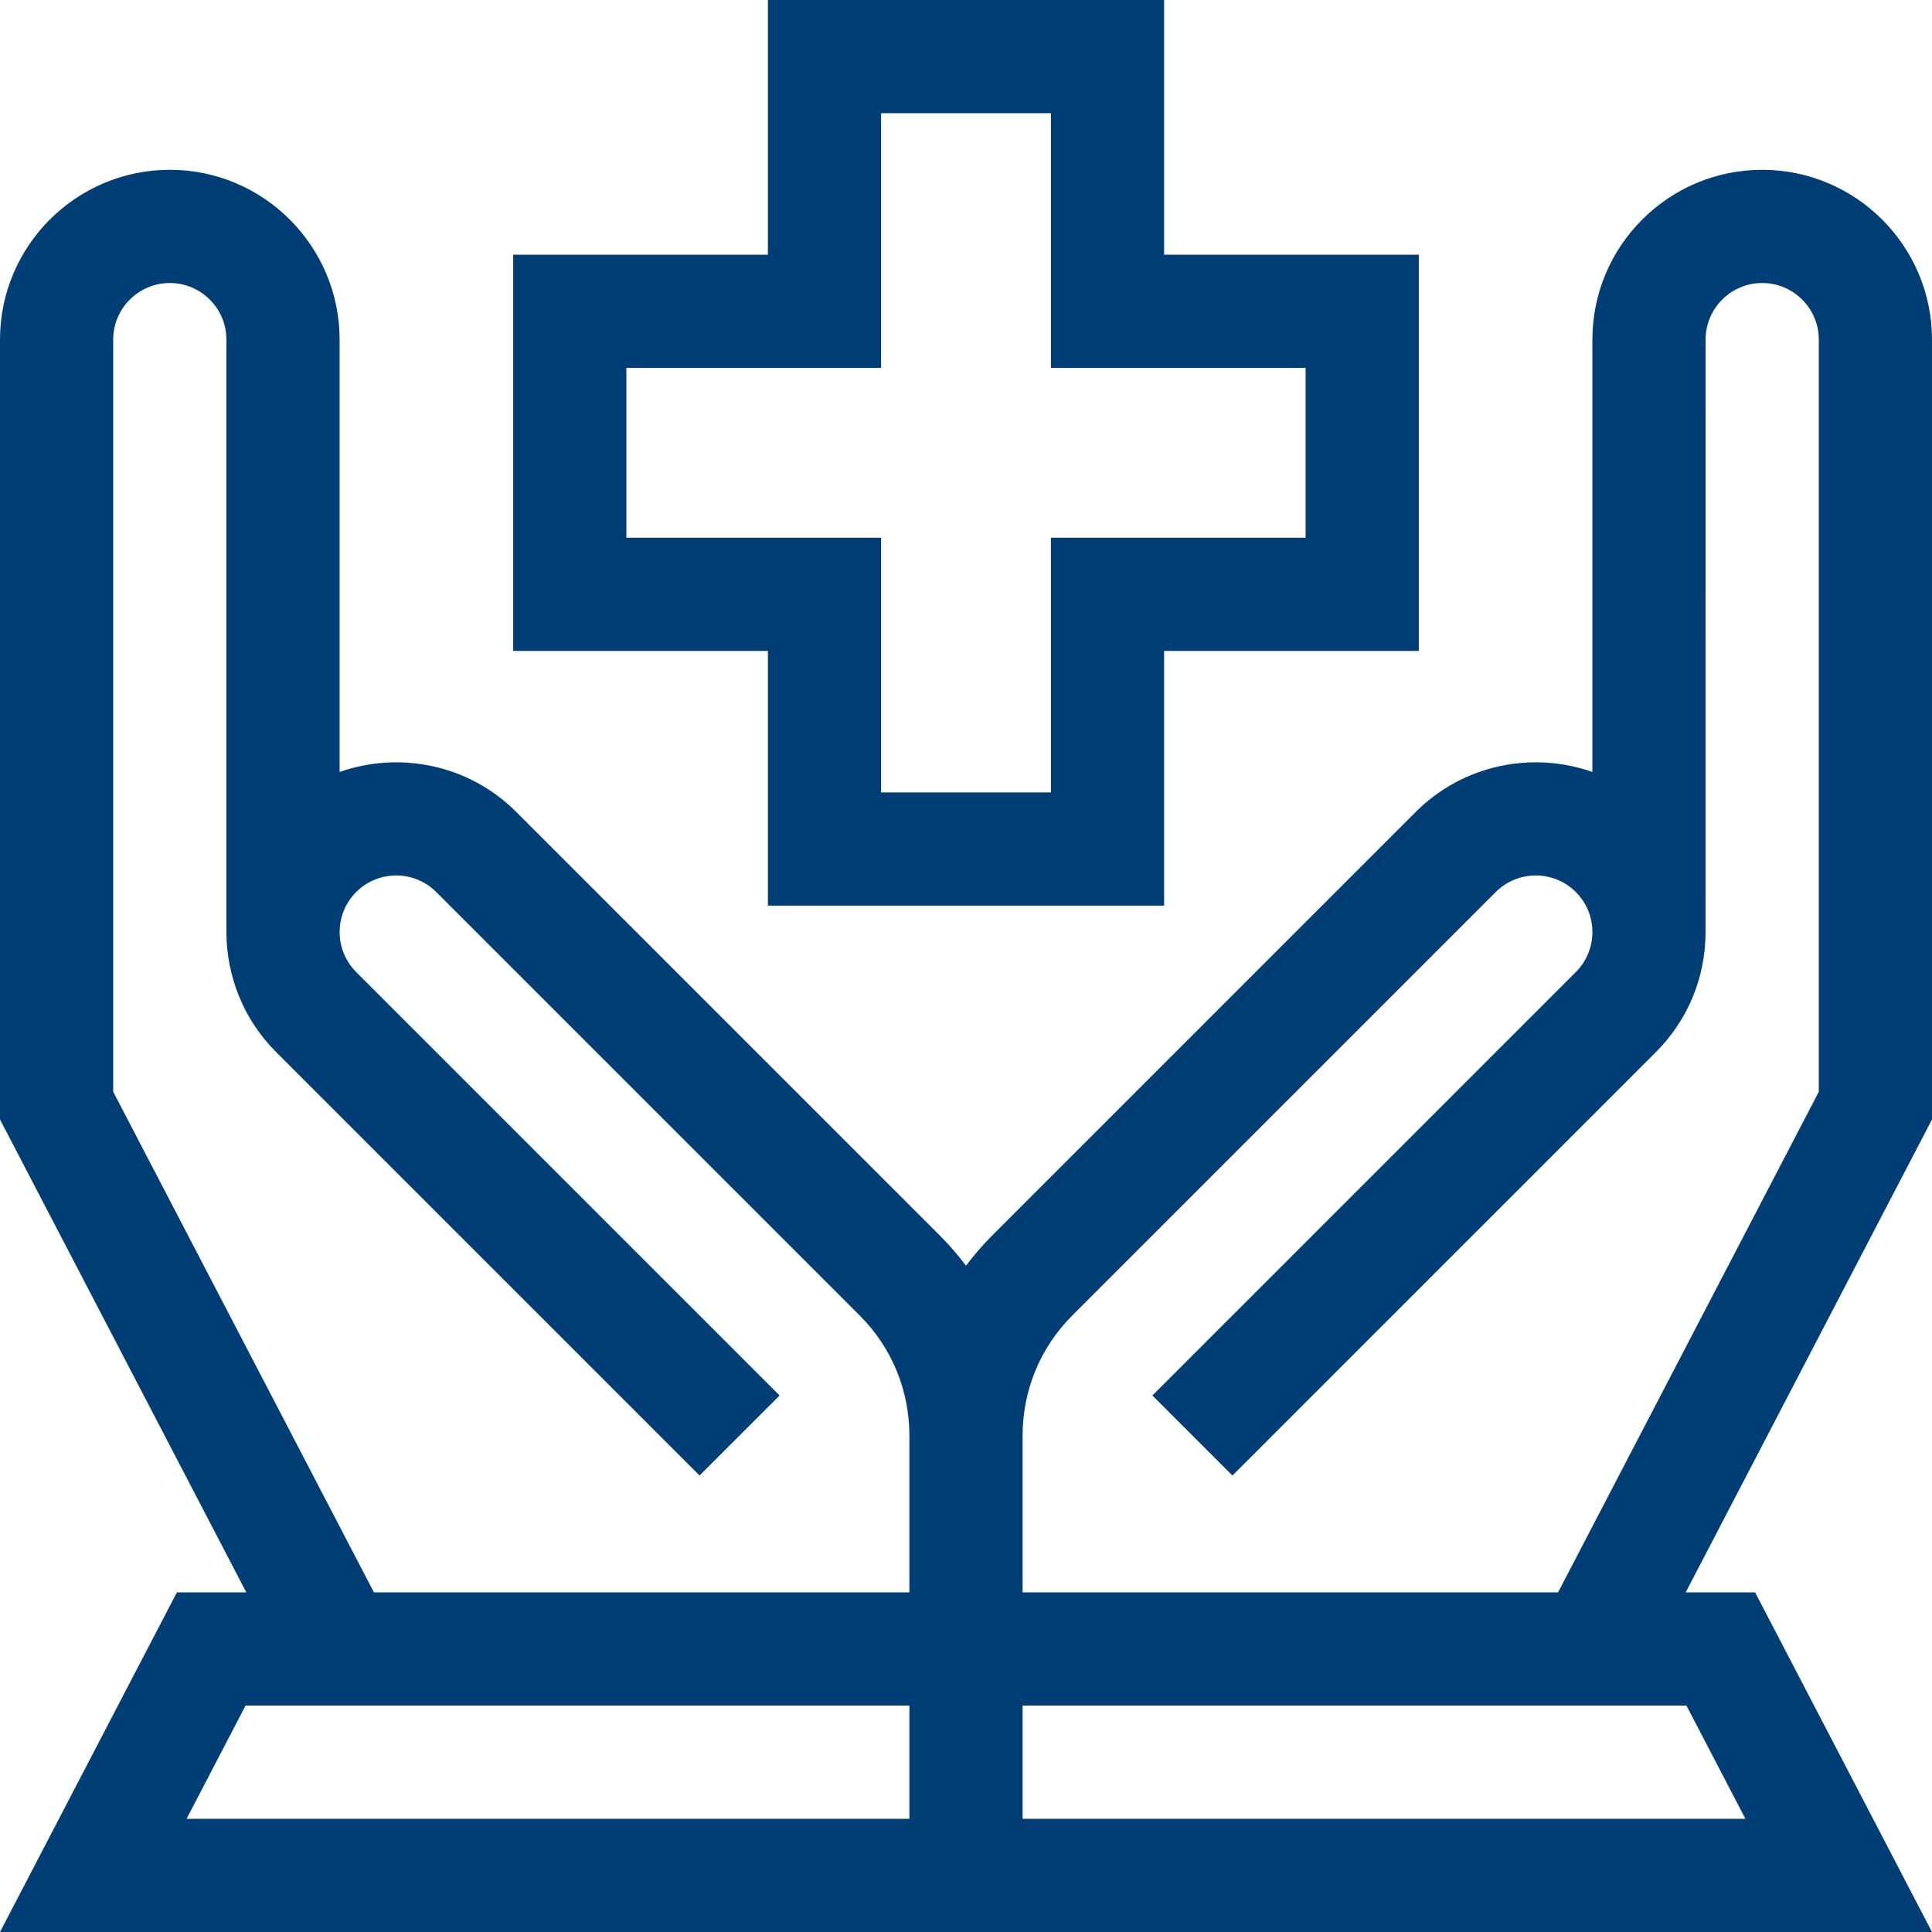
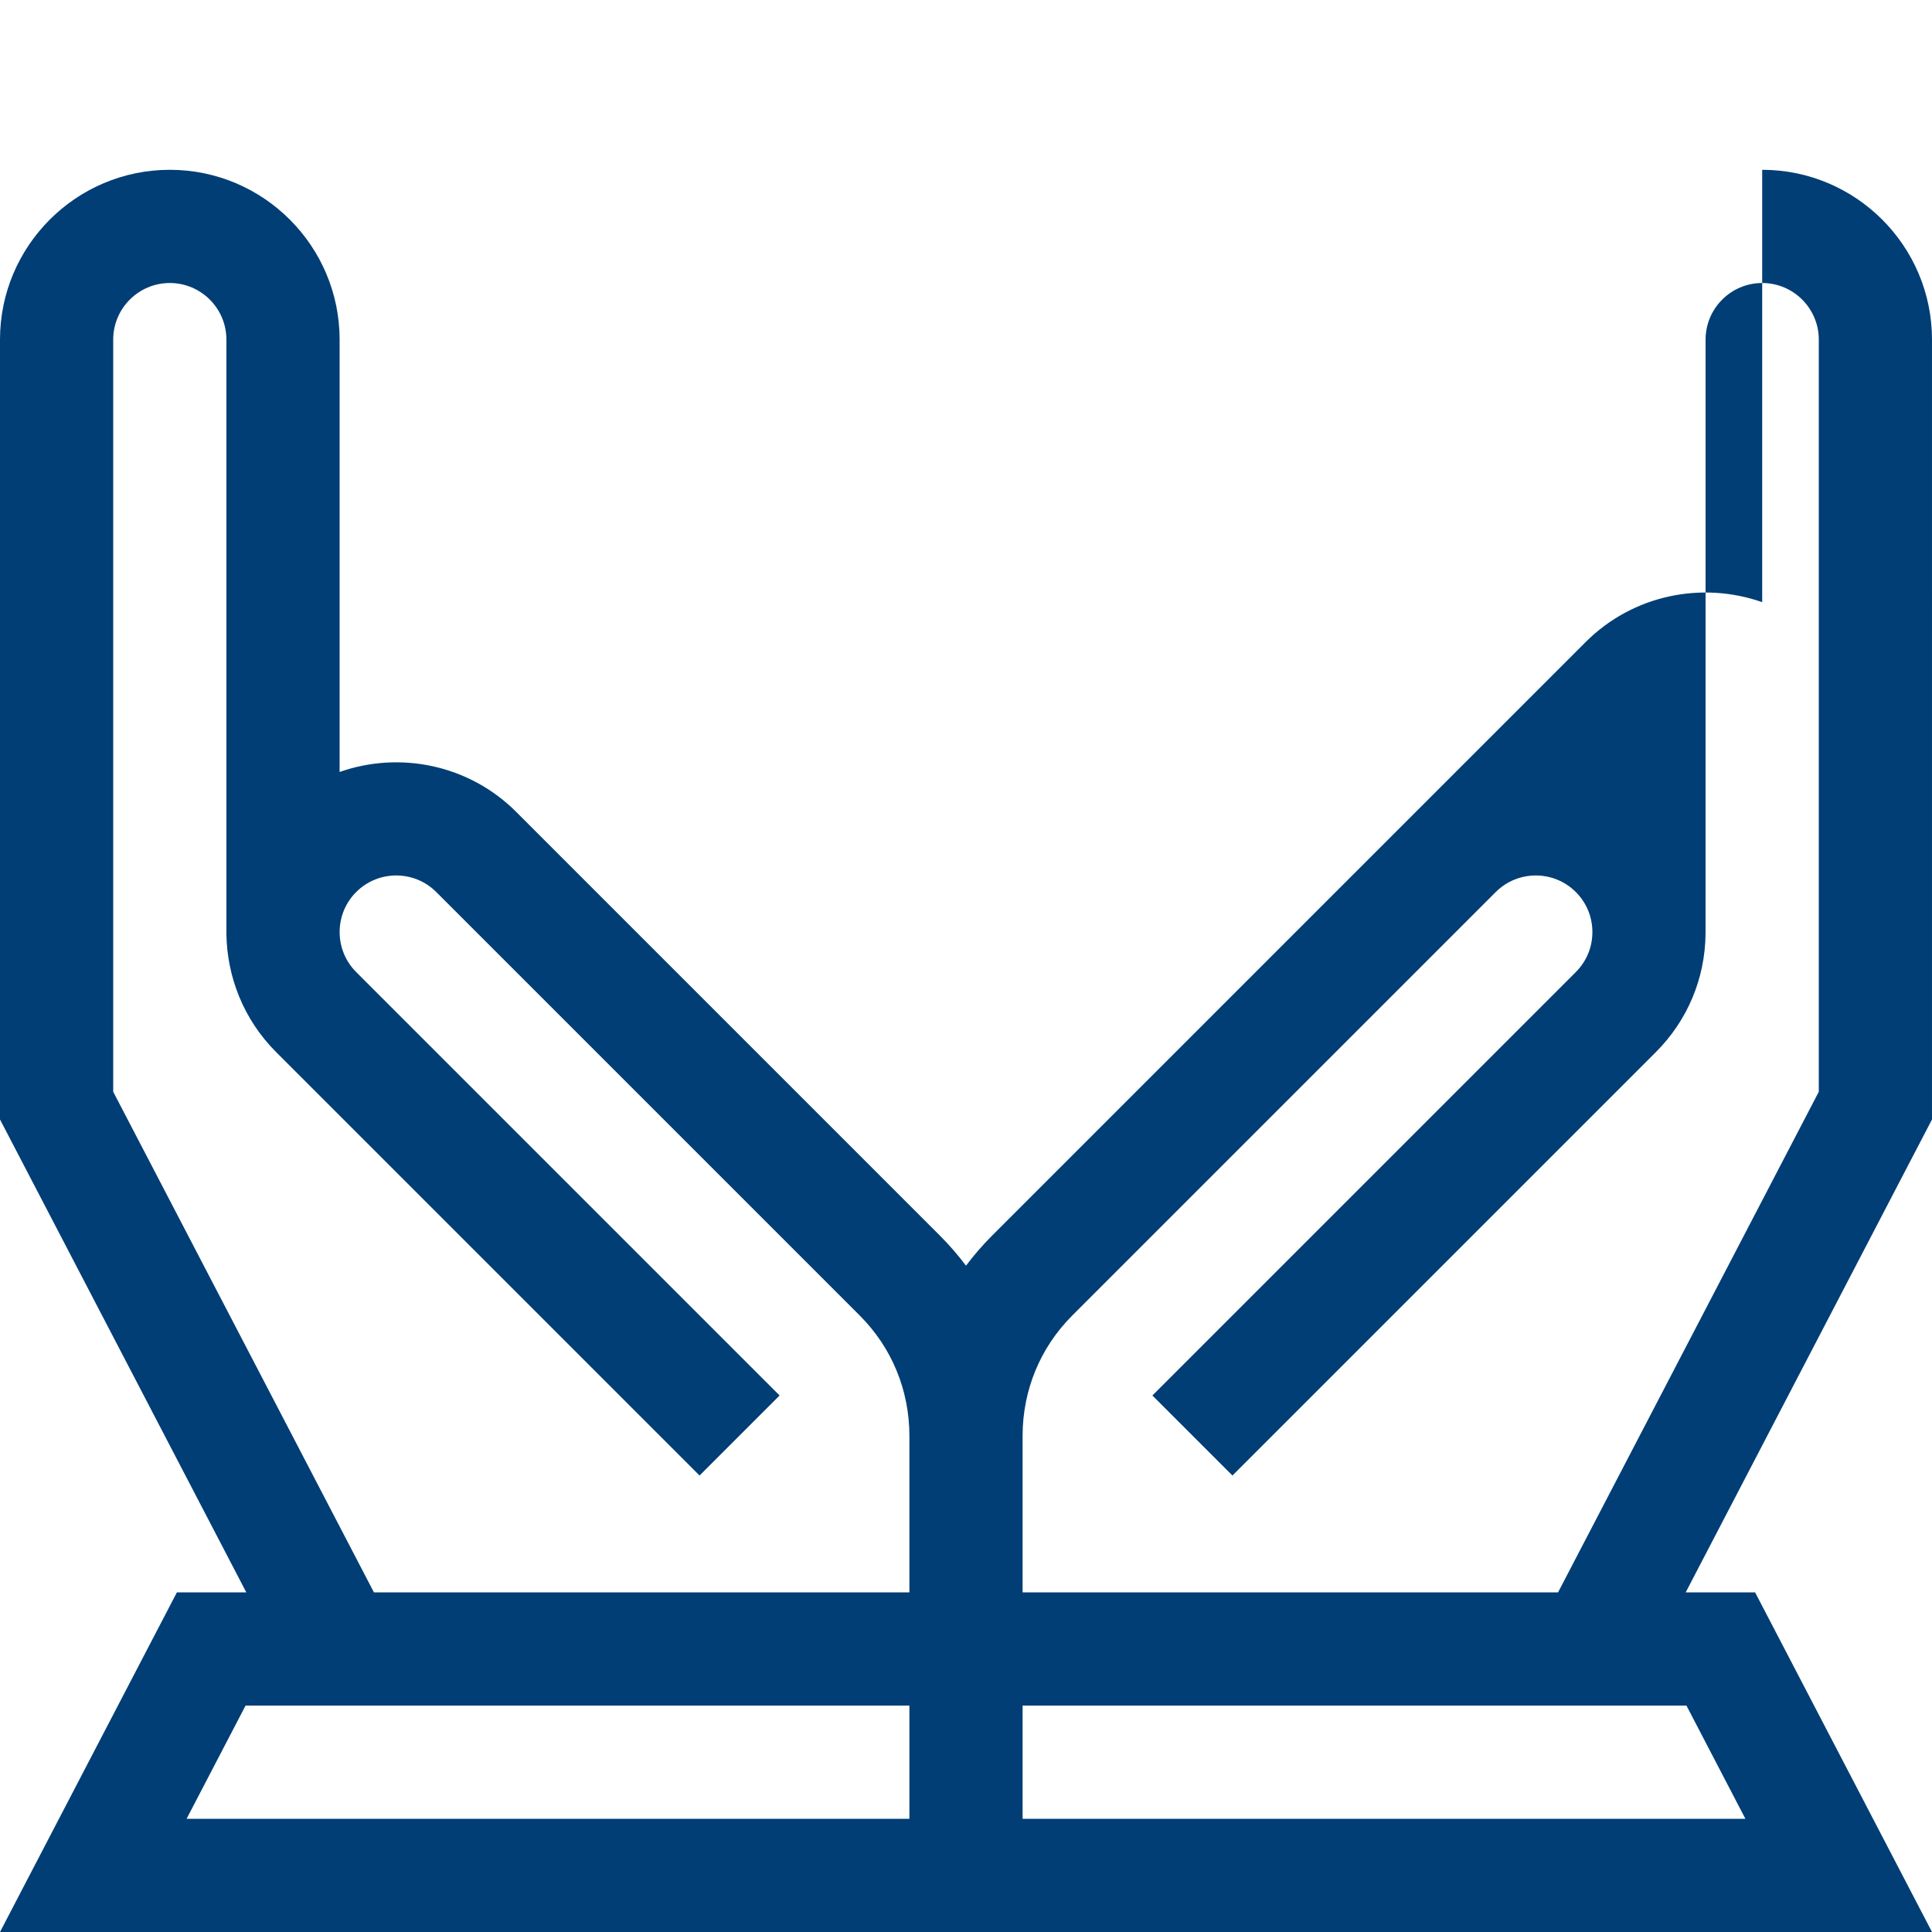
<svg xmlns="http://www.w3.org/2000/svg" version="1.1" id="Capa_1" x="0px" y="0px" width="512px" height="512px" viewBox="0 0 512 512" xml:space="preserve">
  <g>
-     <path fill="#003E75" d="M203.5,240h105v-67.5H376v-105h-67.5V0h-105v67.5H136v105h67.5V240z M166,142.5v-45h67.5V30h45v67.5H346v45 h-67.5V210h-45v-67.5H166z" />
-     <path fill="#003E75" d="M0,512h512l-46.875-90h-18.4l65.274-125.327V90c0-24.813-20.187-45-45-45c-24.813,0-45,20.187-45,45v114.58 c-15.831-5.57-34.181-2.039-46.818,10.6L262.926,327.436c-2.516,2.517-4.82,5.188-6.926,7.982 c-2.106-2.795-4.411-5.466-6.928-7.982L136.82,215.18c-12.639-12.638-30.986-16.17-46.819-10.6V90c0-24.813-20.188-45-45-45 C20.187,45,0,65.188,0,90v206.672L65.275,422H46.875L0,512z M462.551,482H271v-30h175.926L462.551,482z M284.14,348.646 l112.254-112.252c5.85-5.848,15.365-5.848,21.213,0c2.833,2.833,4.395,6.6,4.395,10.607s-1.562,7.773-4.395,10.606l-112.21,112.209 l21.213,21.213L438.819,278.82c8.382-8.381,13.04-19.487,13.168-31.32C452,247.5,452,90,452,90c0-8.271,6.729-15,15-15 c8.271,0,15,6.729,15,15v199.328L412.9,422H271v-41.5C271,368.436,275.667,357.122,284.14,348.646L284.14,348.646z M30,289.328V90 c0-8.271,6.729-15,15-15c8.271,0,15,6.729,15,15v157.5c0.158,11.355,4.535,22.674,13.18,31.32l112.21,112.209l21.213-21.213 L94.394,257.607c-5.849-5.85-5.849-15.365,0-21.213c5.851-5.848,15.366-5.849,21.214,0L227.86,348.646 C236.333,357.122,241,368.436,241,380.5V422H99.1L30,289.328z M65.075,452H241v30H49.45L65.075,452z" />
+     <path fill="#003E75" d="M0,512h512l-46.875-90h-18.4l65.274-125.327V90c0-24.813-20.187-45-45-45v114.58 c-15.831-5.57-34.181-2.039-46.818,10.6L262.926,327.436c-2.516,2.517-4.82,5.188-6.926,7.982 c-2.106-2.795-4.411-5.466-6.928-7.982L136.82,215.18c-12.639-12.638-30.986-16.17-46.819-10.6V90c0-24.813-20.188-45-45-45 C20.187,45,0,65.188,0,90v206.672L65.275,422H46.875L0,512z M462.551,482H271v-30h175.926L462.551,482z M284.14,348.646 l112.254-112.252c5.85-5.848,15.365-5.848,21.213,0c2.833,2.833,4.395,6.6,4.395,10.607s-1.562,7.773-4.395,10.606l-112.21,112.209 l21.213,21.213L438.819,278.82c8.382-8.381,13.04-19.487,13.168-31.32C452,247.5,452,90,452,90c0-8.271,6.729-15,15-15 c8.271,0,15,6.729,15,15v199.328L412.9,422H271v-41.5C271,368.436,275.667,357.122,284.14,348.646L284.14,348.646z M30,289.328V90 c0-8.271,6.729-15,15-15c8.271,0,15,6.729,15,15v157.5c0.158,11.355,4.535,22.674,13.18,31.32l112.21,112.209l21.213-21.213 L94.394,257.607c-5.849-5.85-5.849-15.365,0-21.213c5.851-5.848,15.366-5.849,21.214,0L227.86,348.646 C236.333,357.122,241,368.436,241,380.5V422H99.1L30,289.328z M65.075,452H241v30H49.45L65.075,452z" />
  </g>
</svg>